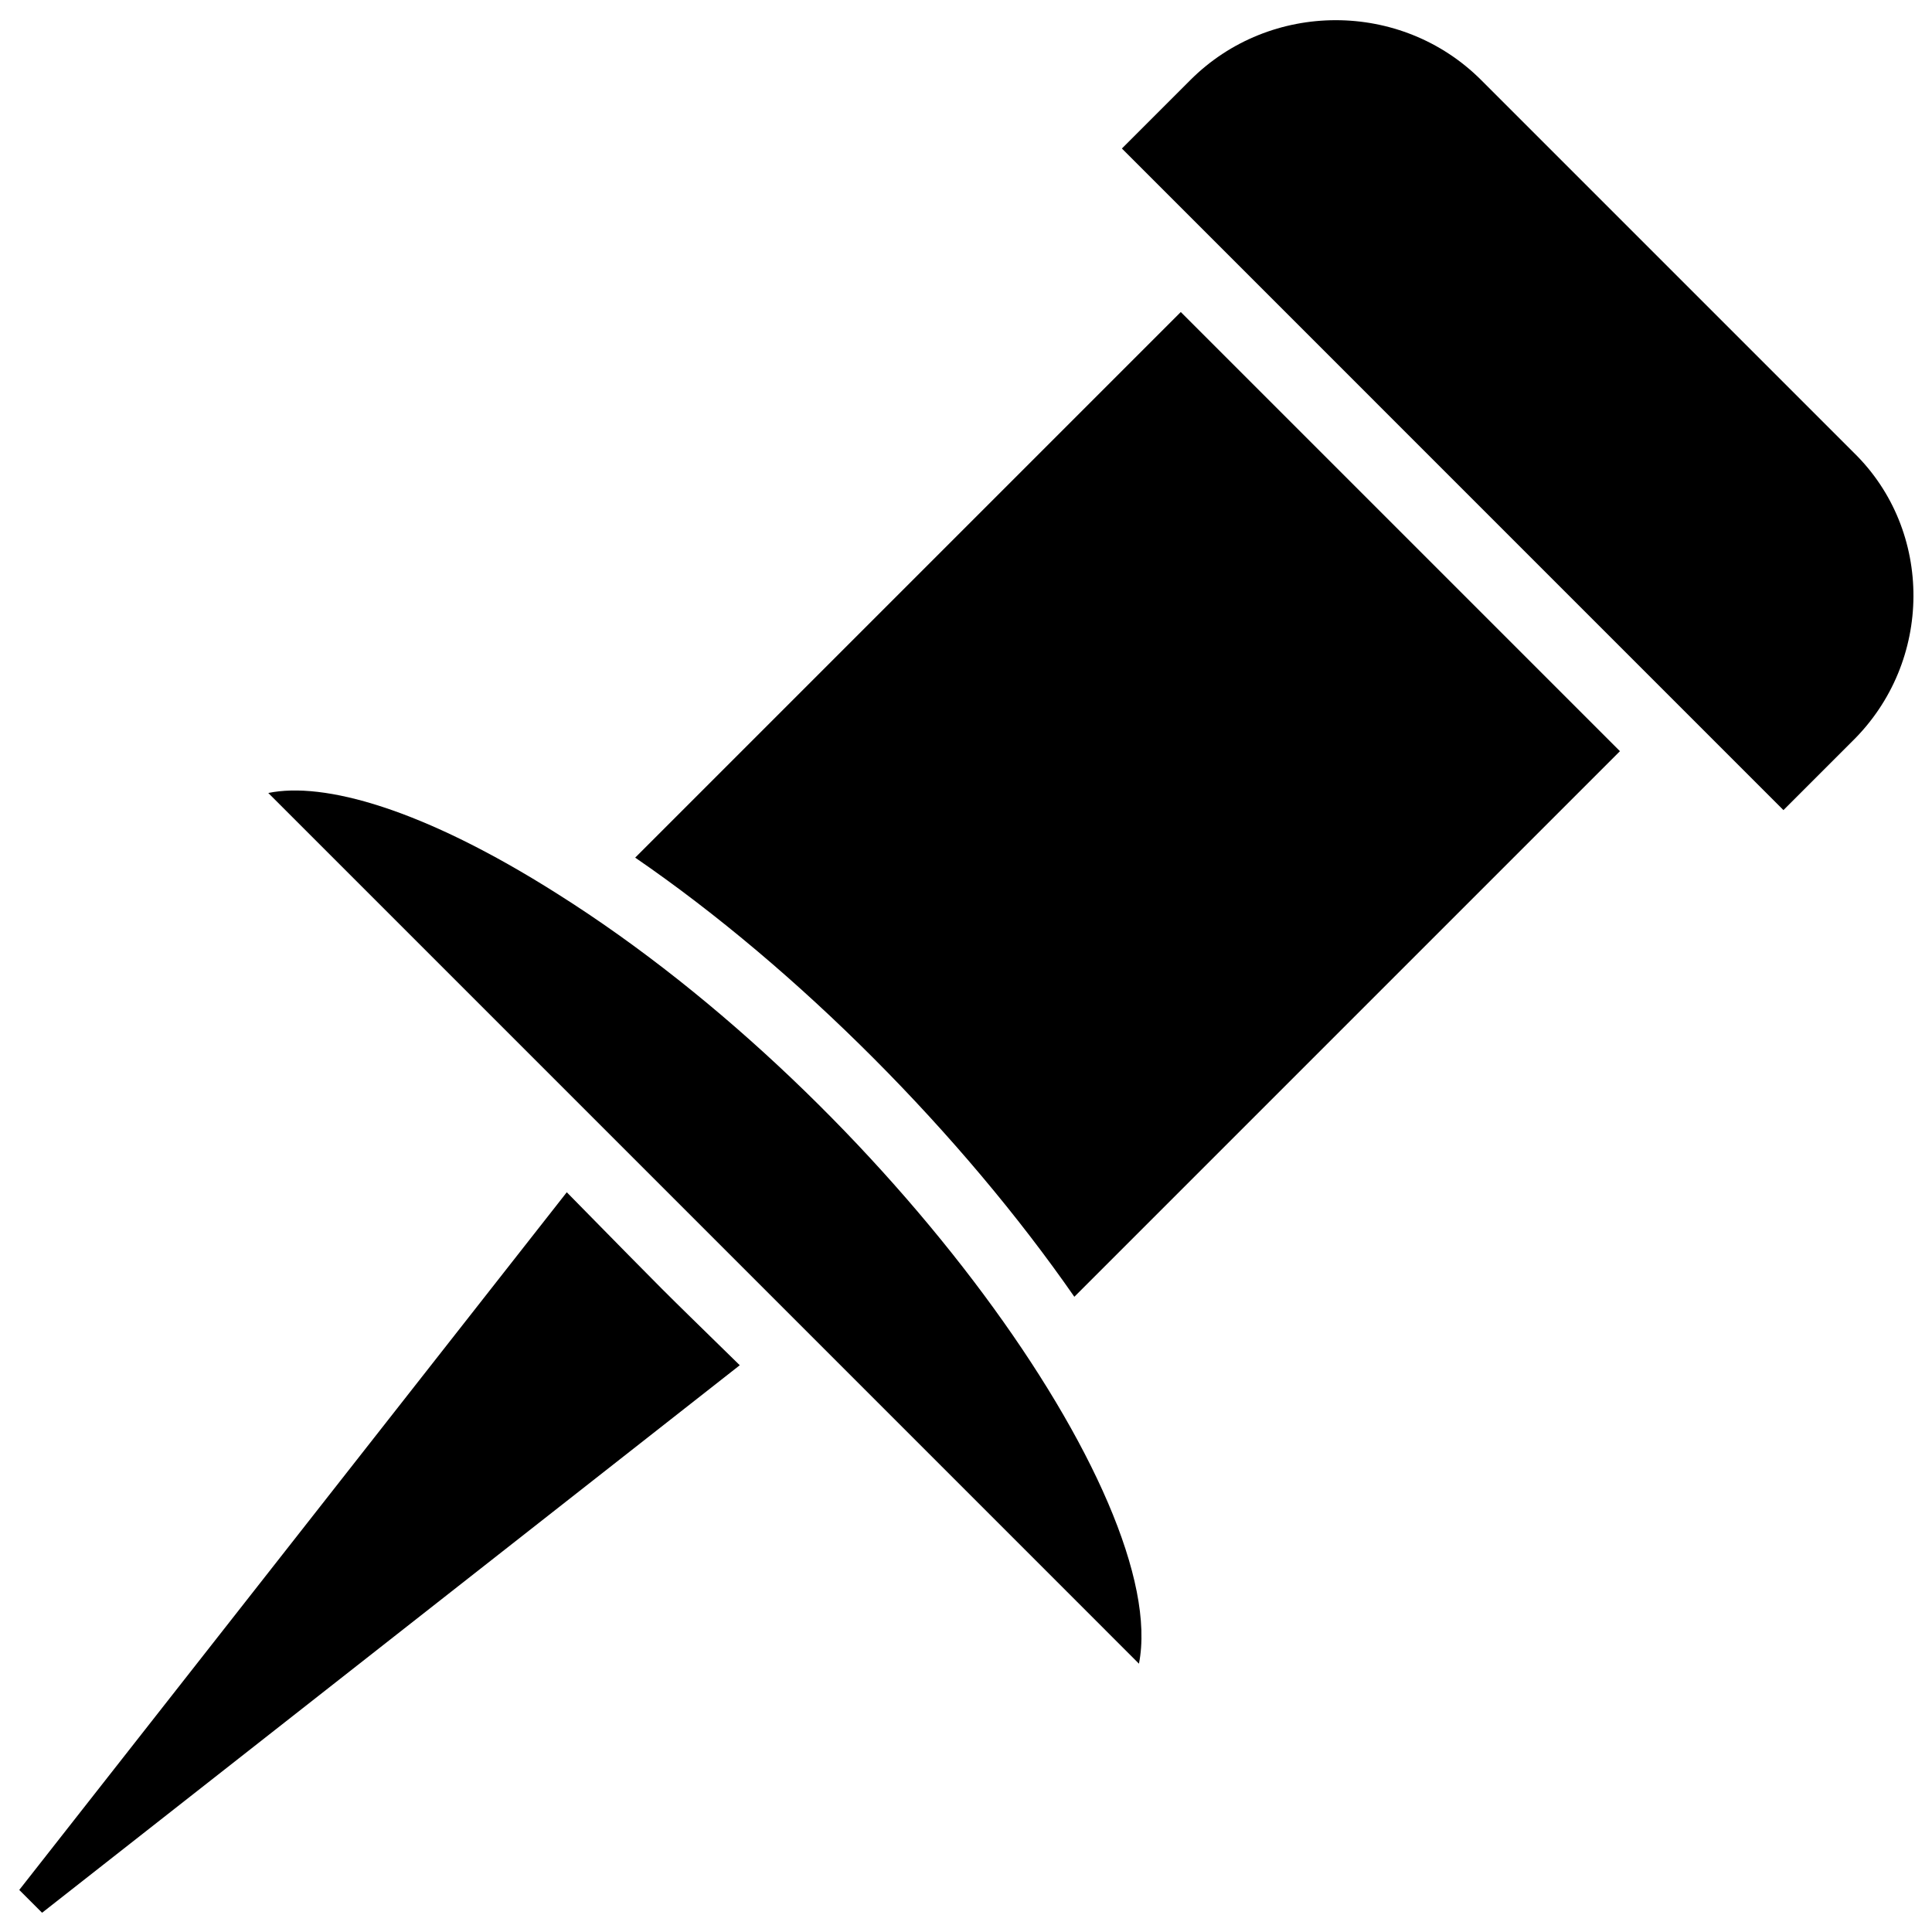
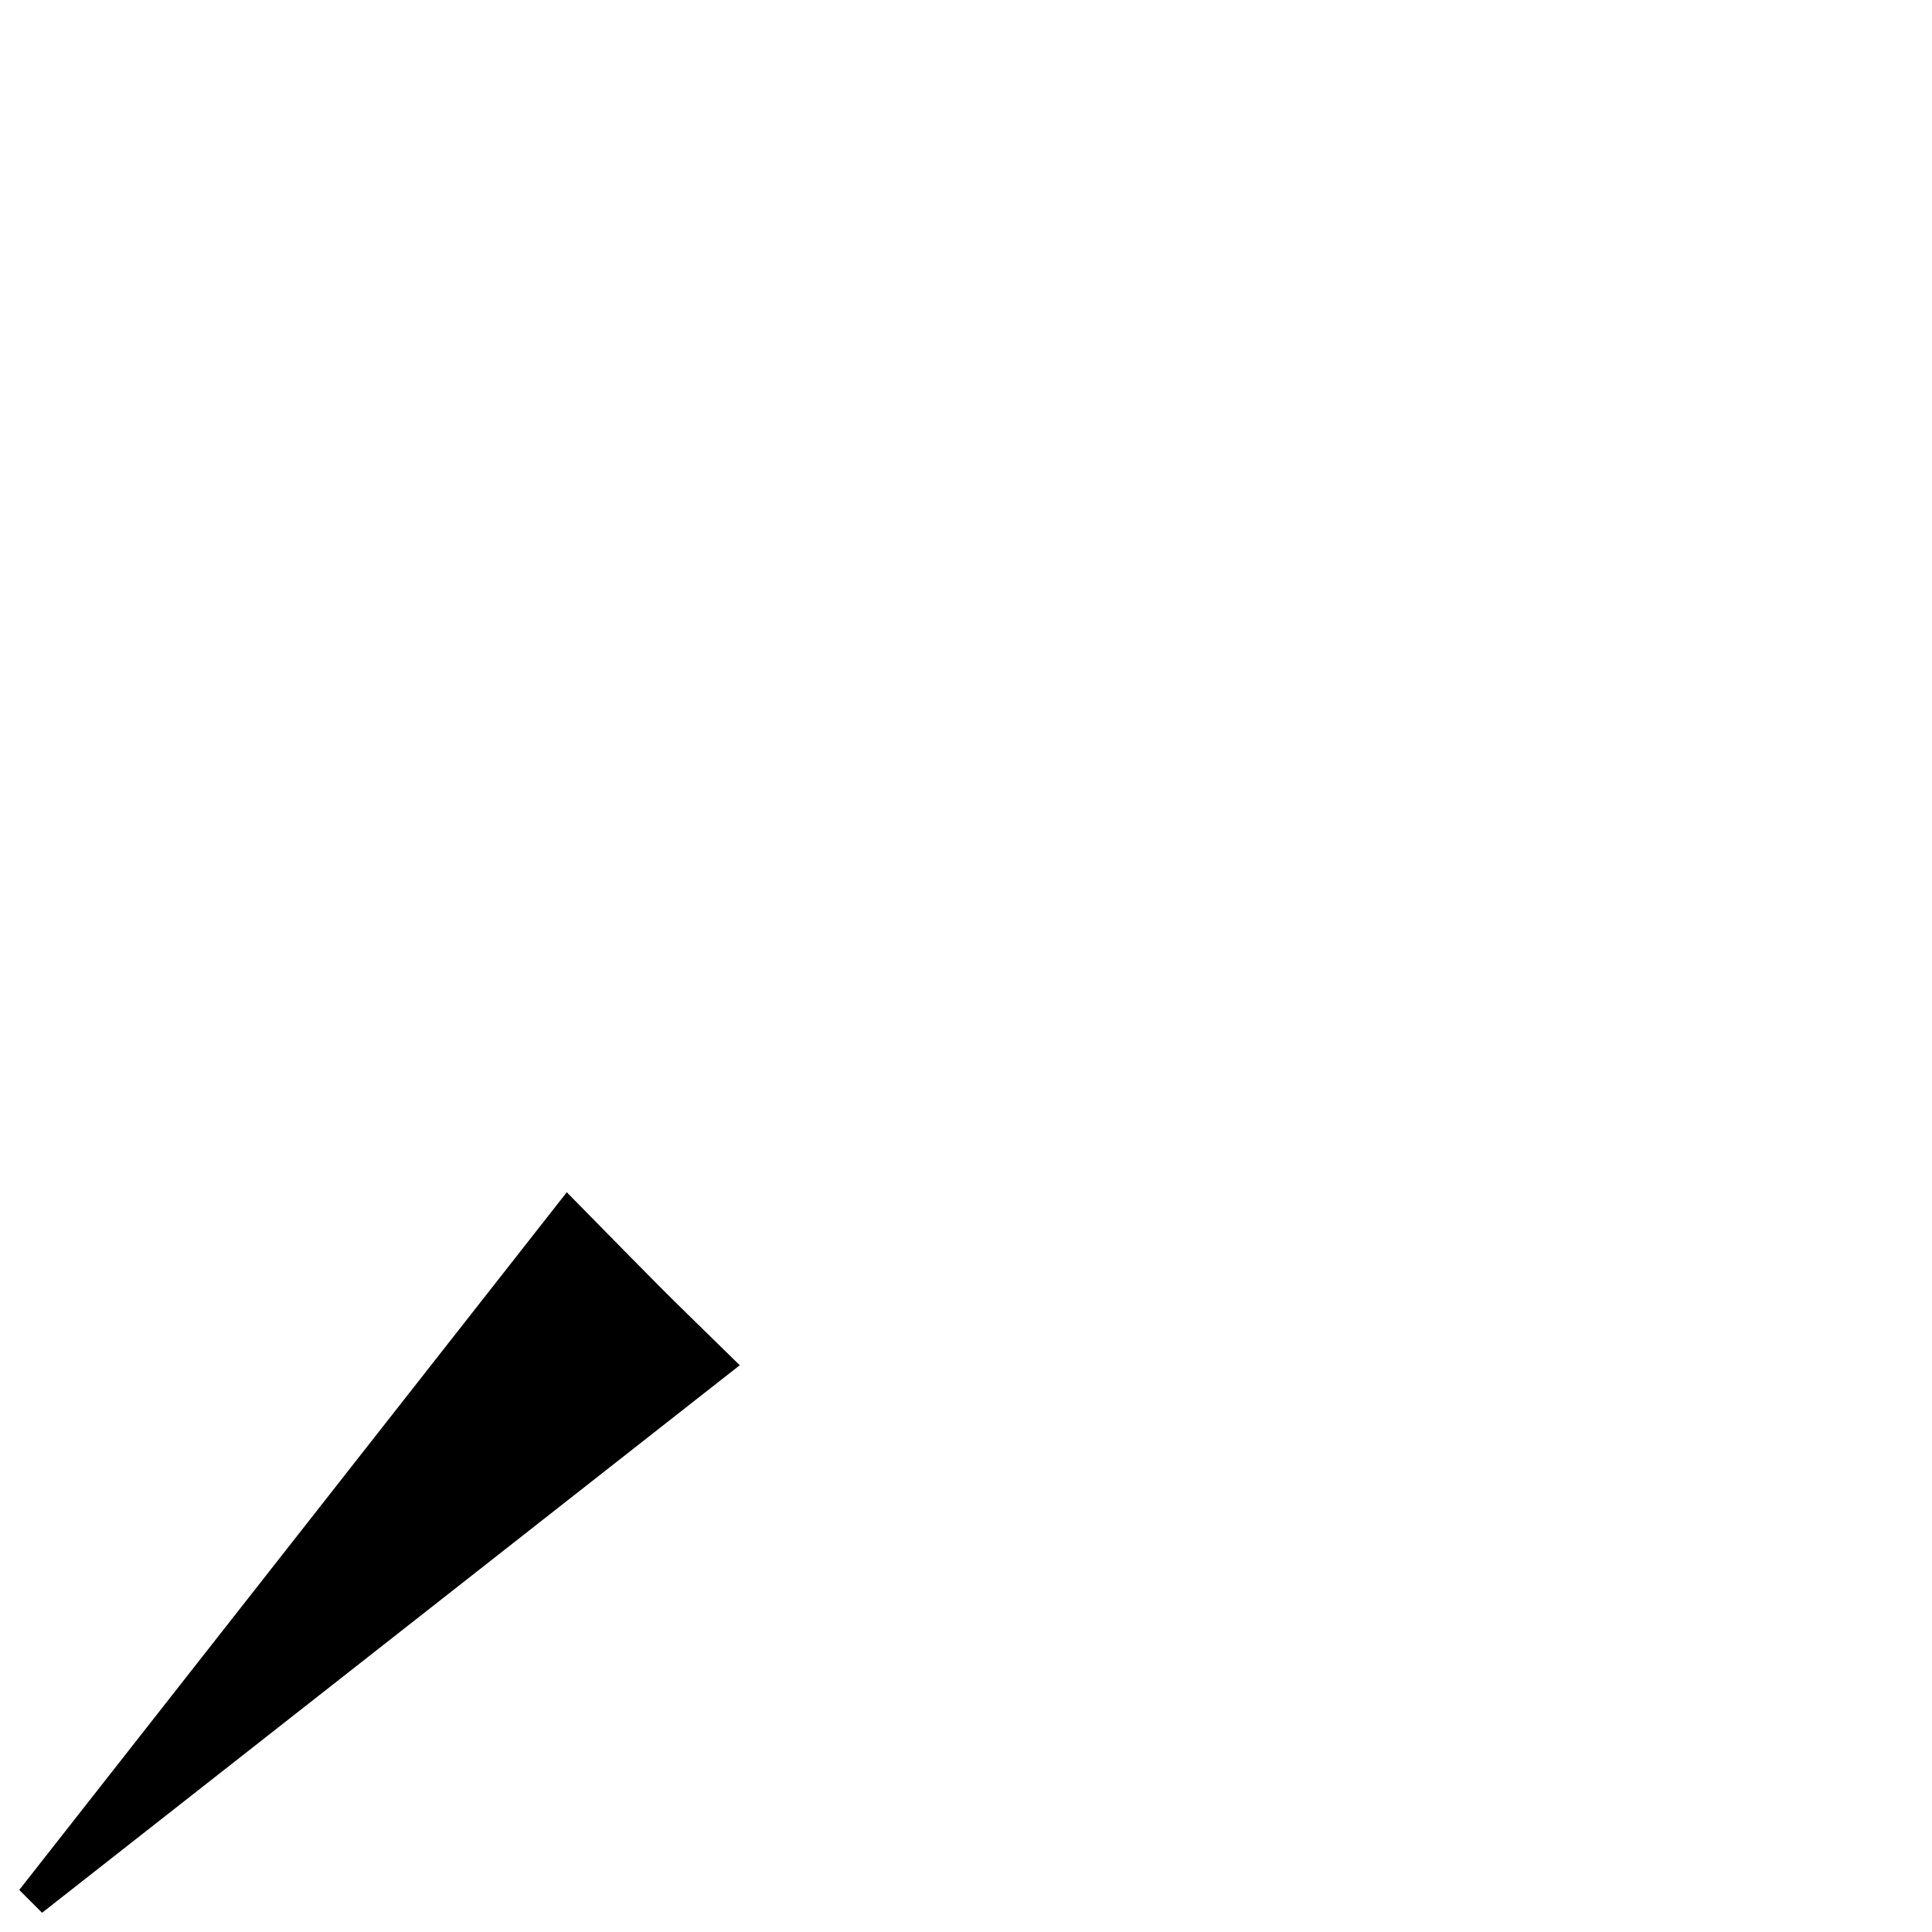
<svg xmlns="http://www.w3.org/2000/svg" width="800px" height="800px" version="1.1" viewBox="144 144 512 512">
  <defs>
    <clipPath id="a">
      <path d="m441 149h210.9v210h-210.9z" />
    </clipPath>
  </defs>
  <path d="m340.05 505.8-184.9 145.1-6.047-6.047 145.1-184.89c29.723 30.227 22.168 22.672 45.848 45.844z" />
-   <path d="m445.84 584.9-230.74-230.75c14.609-3.023 40.809 4.031 76.578 26.703 87.16 54.914 162.73 160.21 154.16 204.04z" />
-   <path d="m428.71 487.66c-29.727-42.824-73.051-86.656-116.38-116.38l144.59-144.59 116.38 116.38z" />
  <g clip-path="url(#a)">
-     <path d="m634.77 340.55-18.137 18.137c-19.145-19.145-154.67-154.67-175.32-175.33l18.137-18.137c21.16-21.16 55.922-21.16 77.082 0l98.746 98.746c21.16 20.656 21.16 55.422-0.504 76.582z" />
-   </g>
+     </g>
</svg>